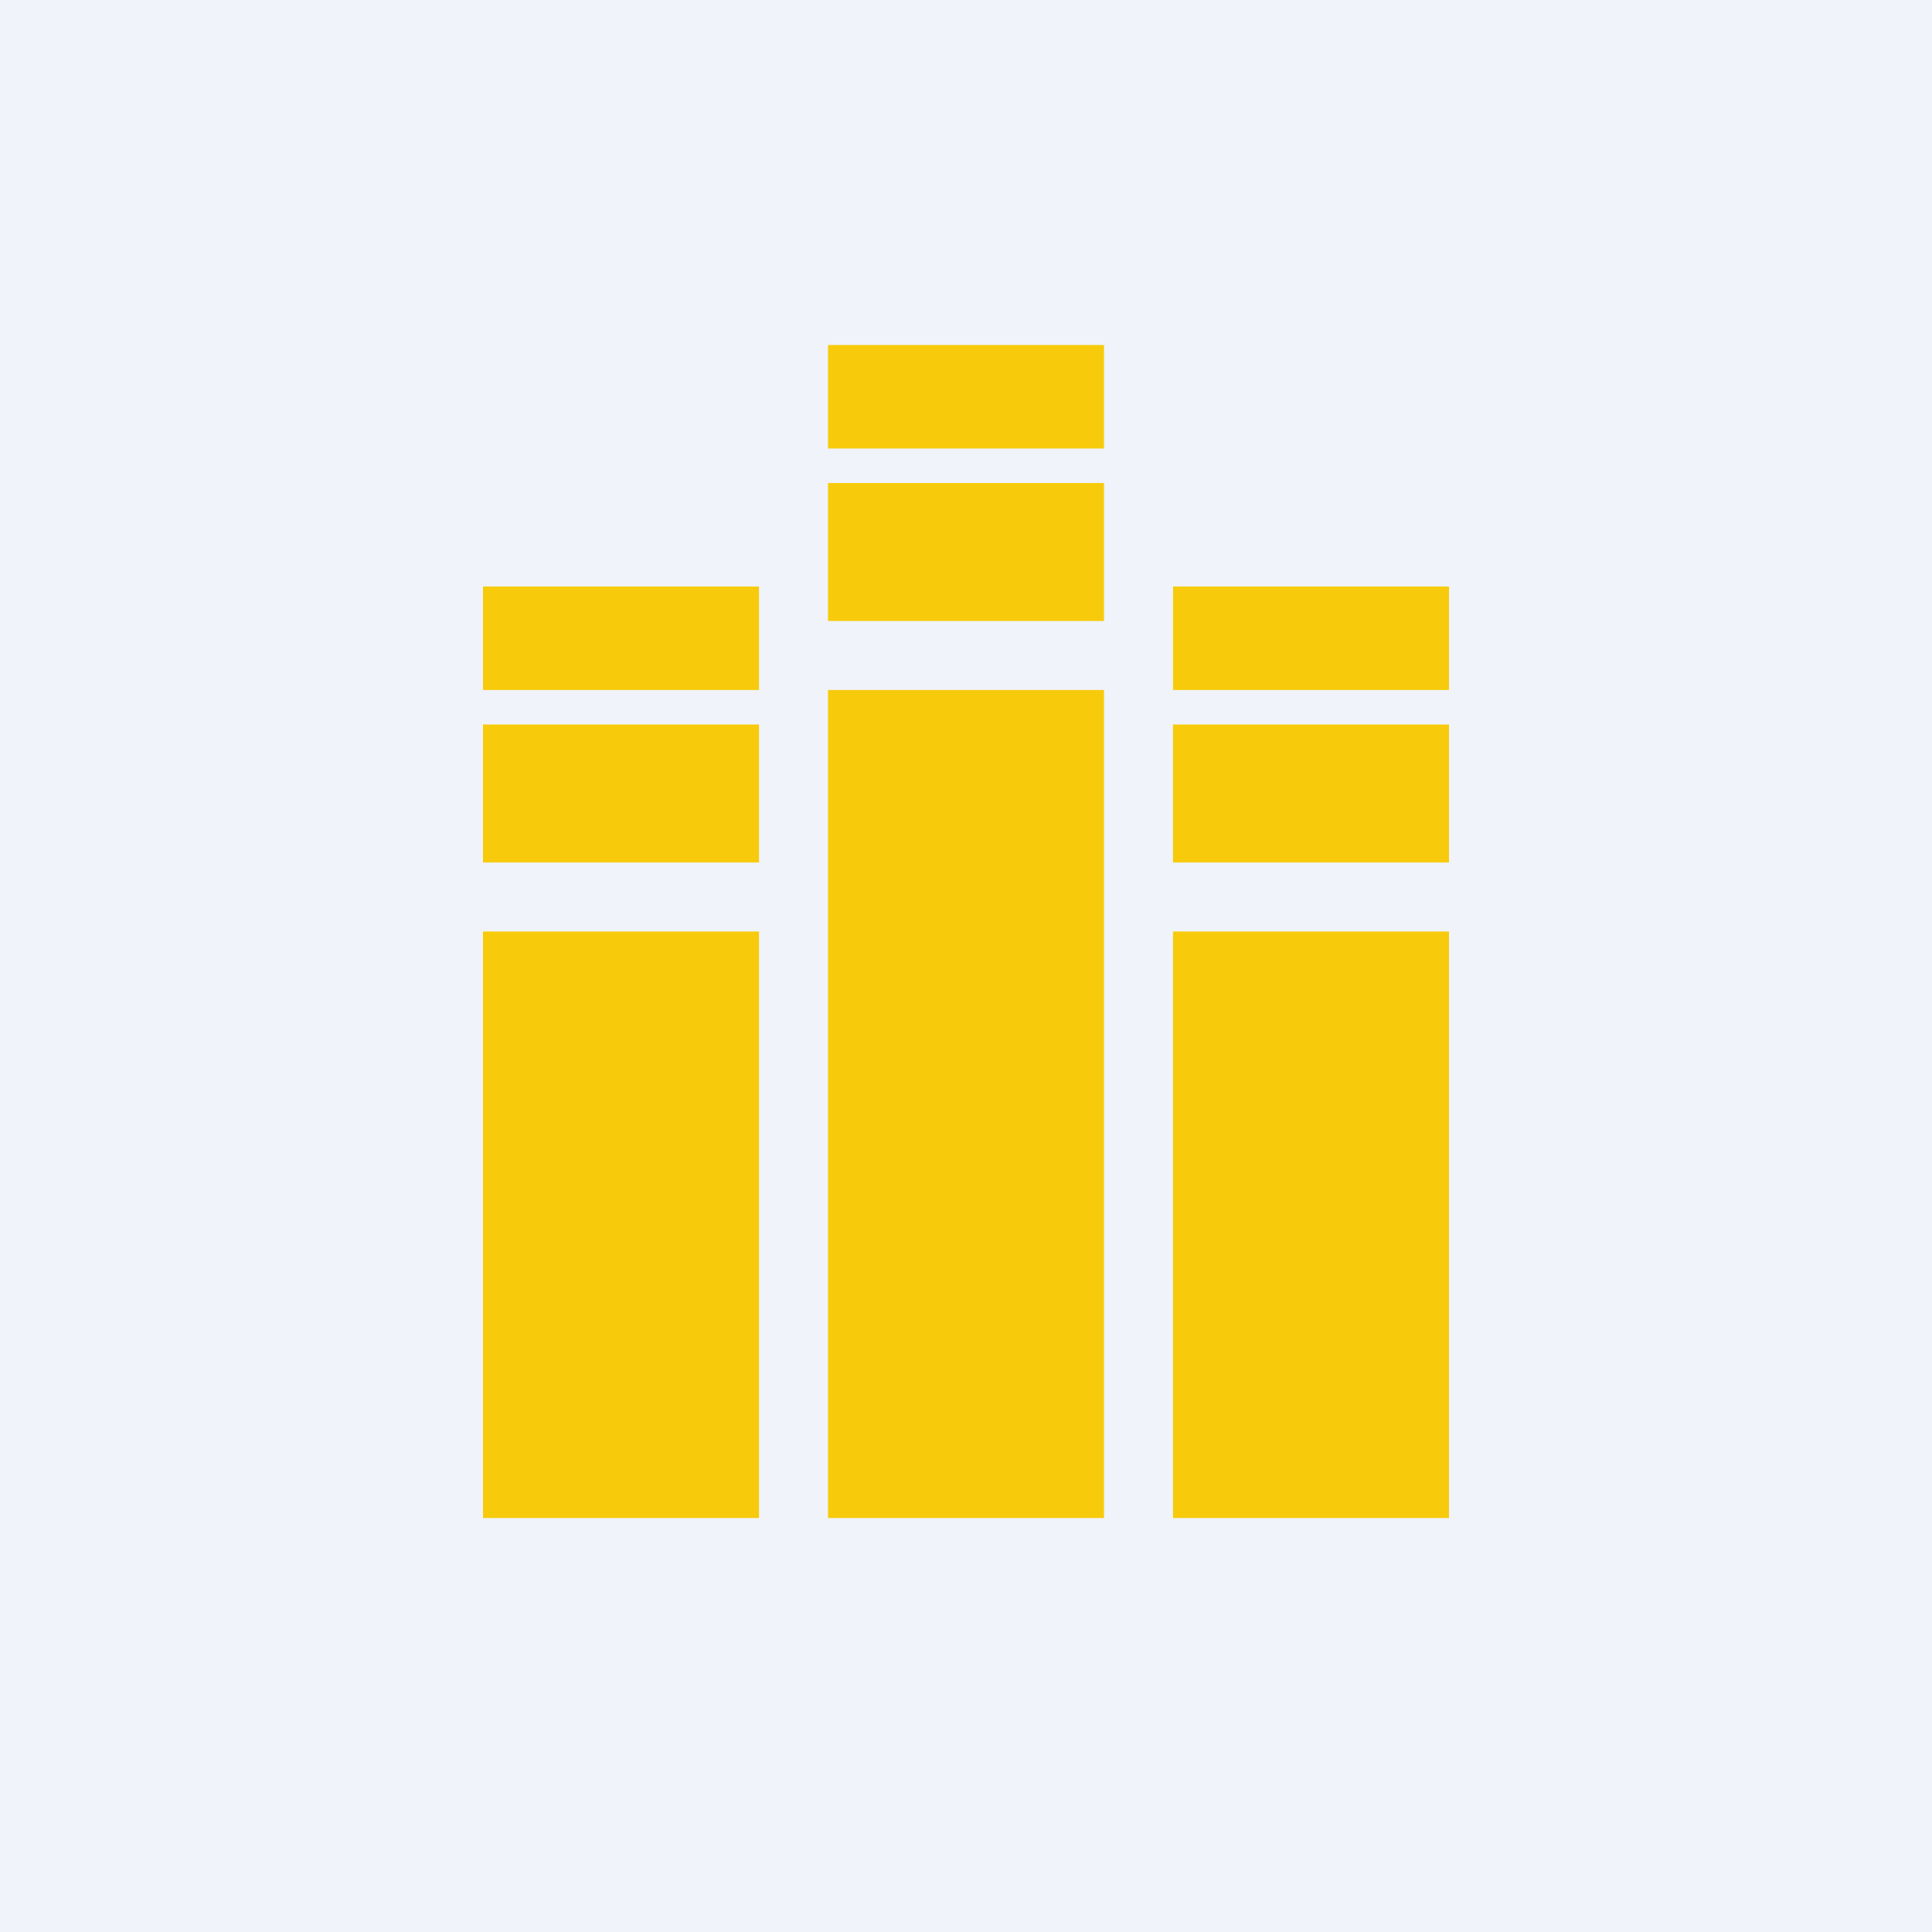
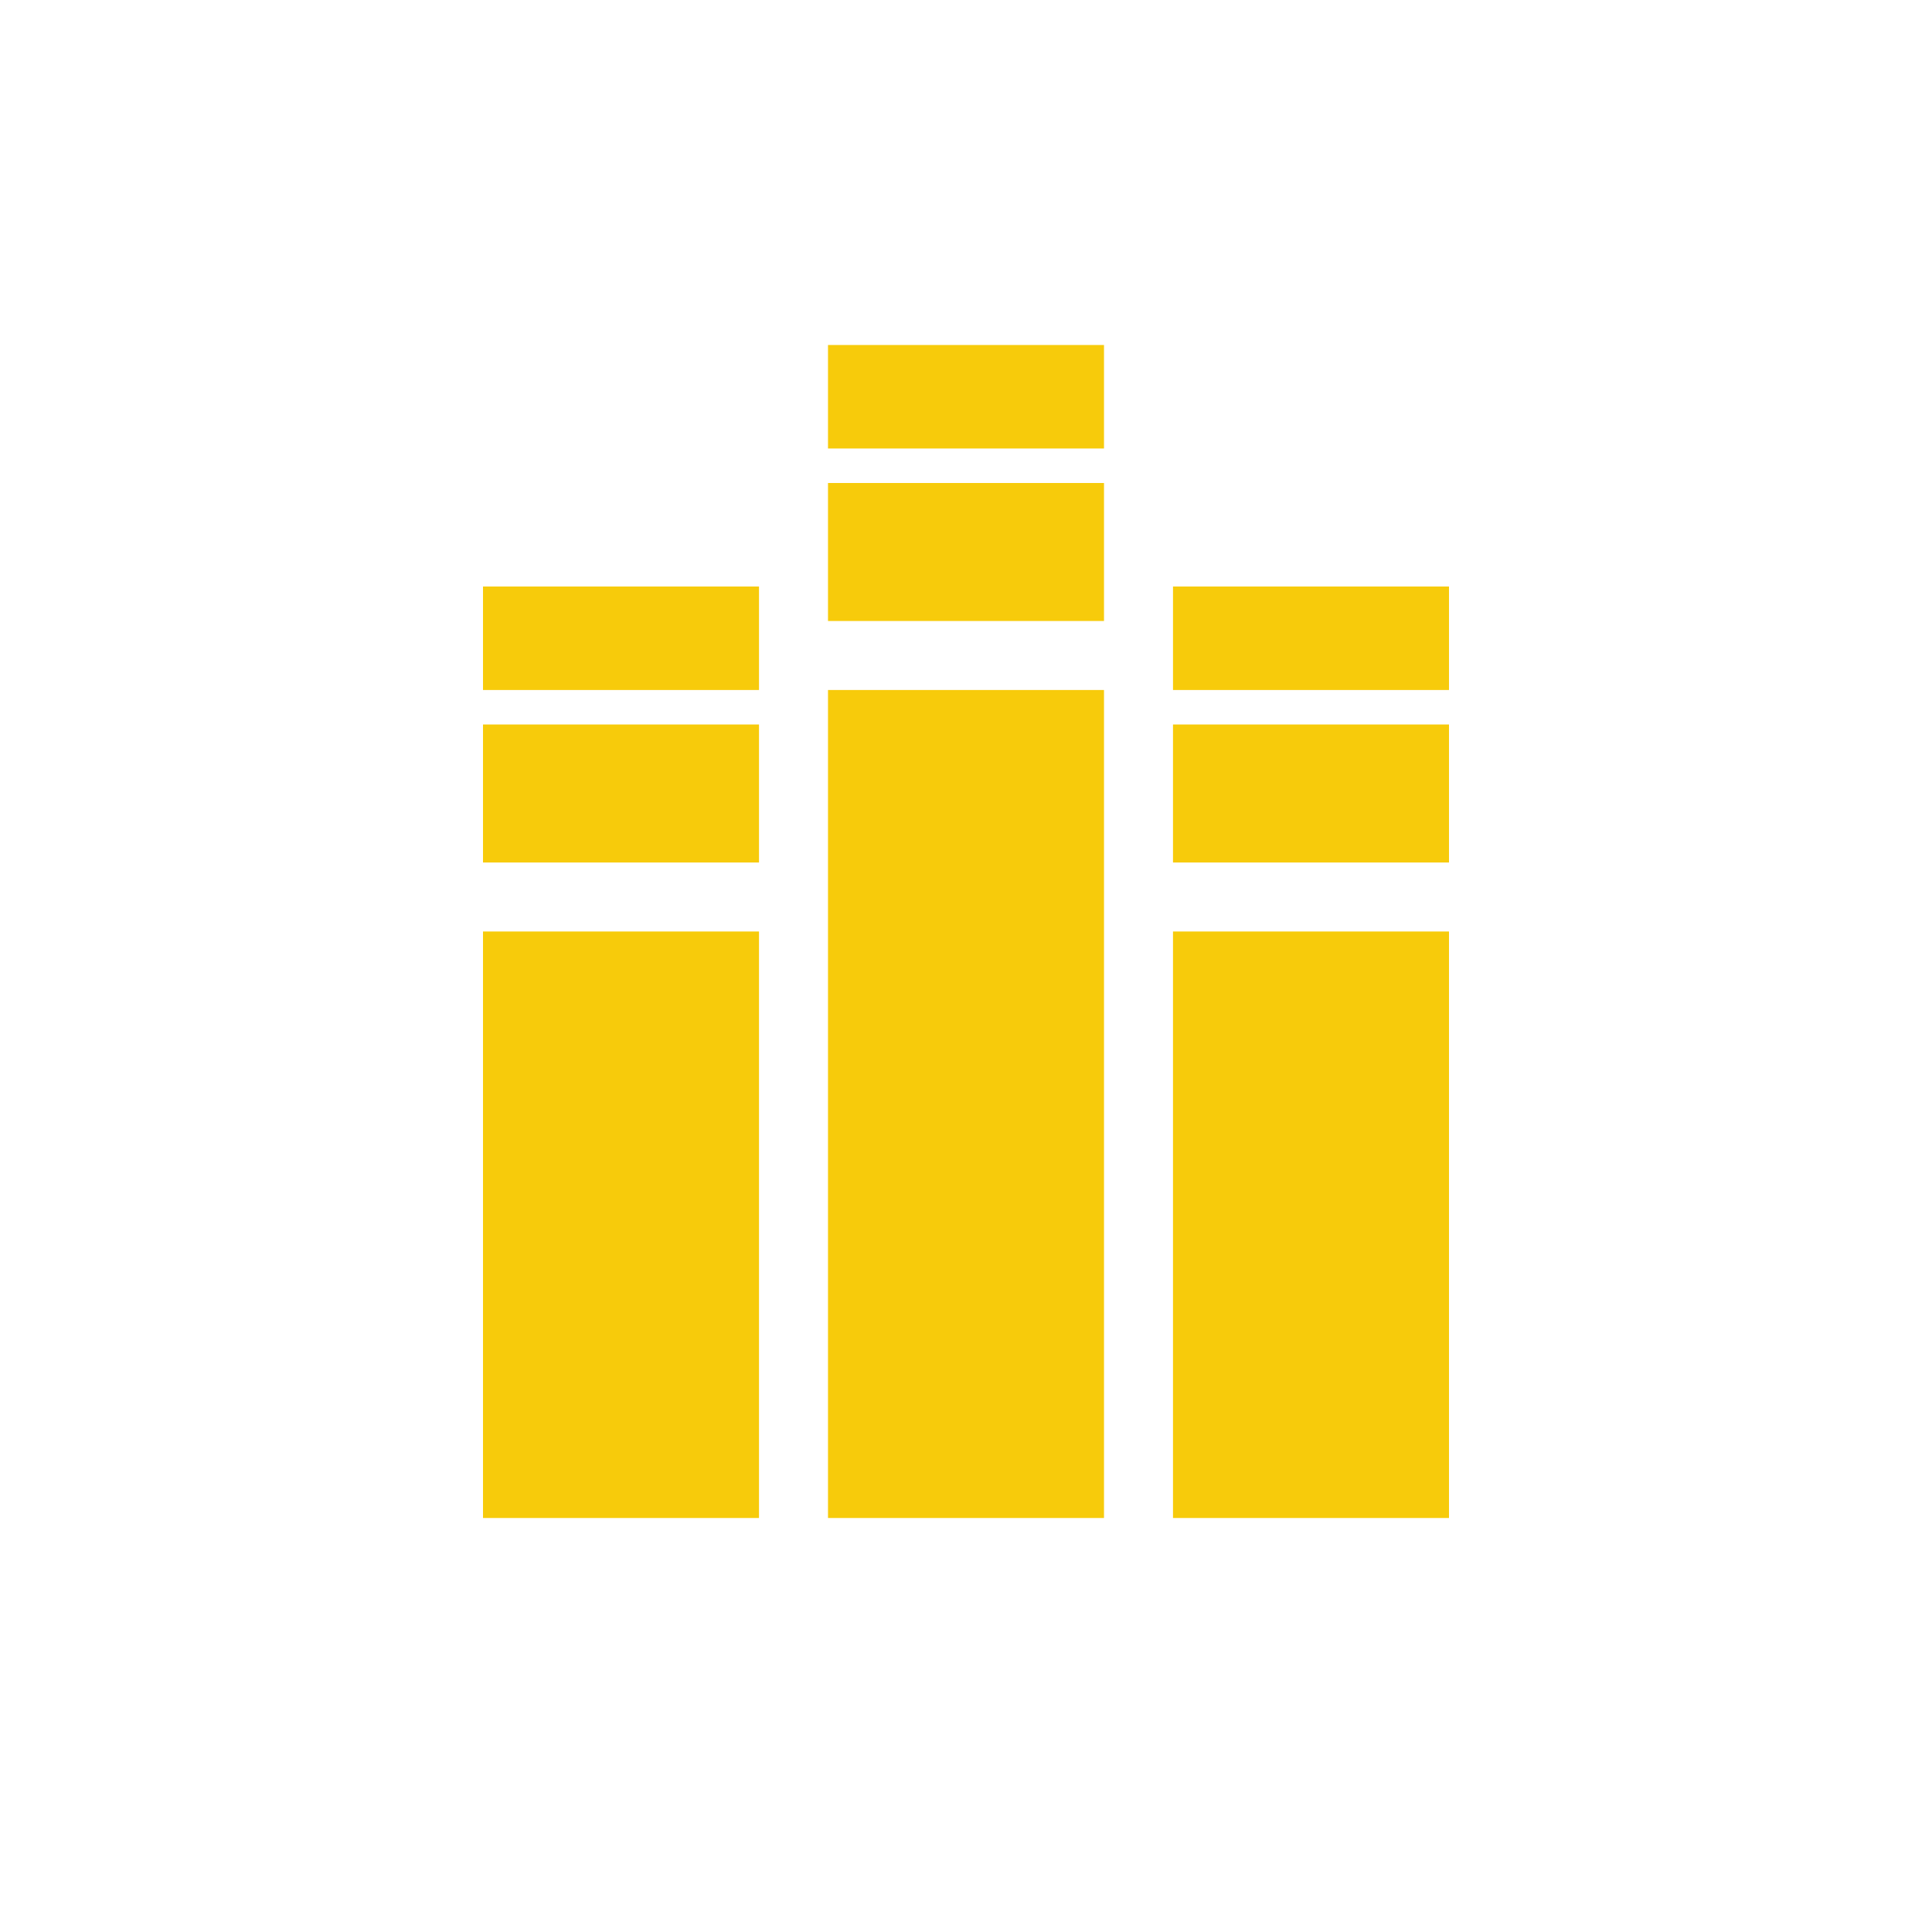
<svg xmlns="http://www.w3.org/2000/svg" width="56" height="56" viewBox="0 0 56 56">
-   <path fill="#F0F3FA" d="M0 0h56v56H0z" />
  <path d="M32 10h-8v3h8v-3Zm-8 4h8v4h-8v-4Zm8 6h-8v24h8V20Zm-18 7h8v17h-8V27Zm20 0h8v17h-8V27Zm-20-6h8v4h-8v-4Zm28 0h-8v4h8v-4Zm-20-4h-8v3h8v-3Zm12 0h8v3h-8v-3Z" fill="#F7CB0B" />
</svg>